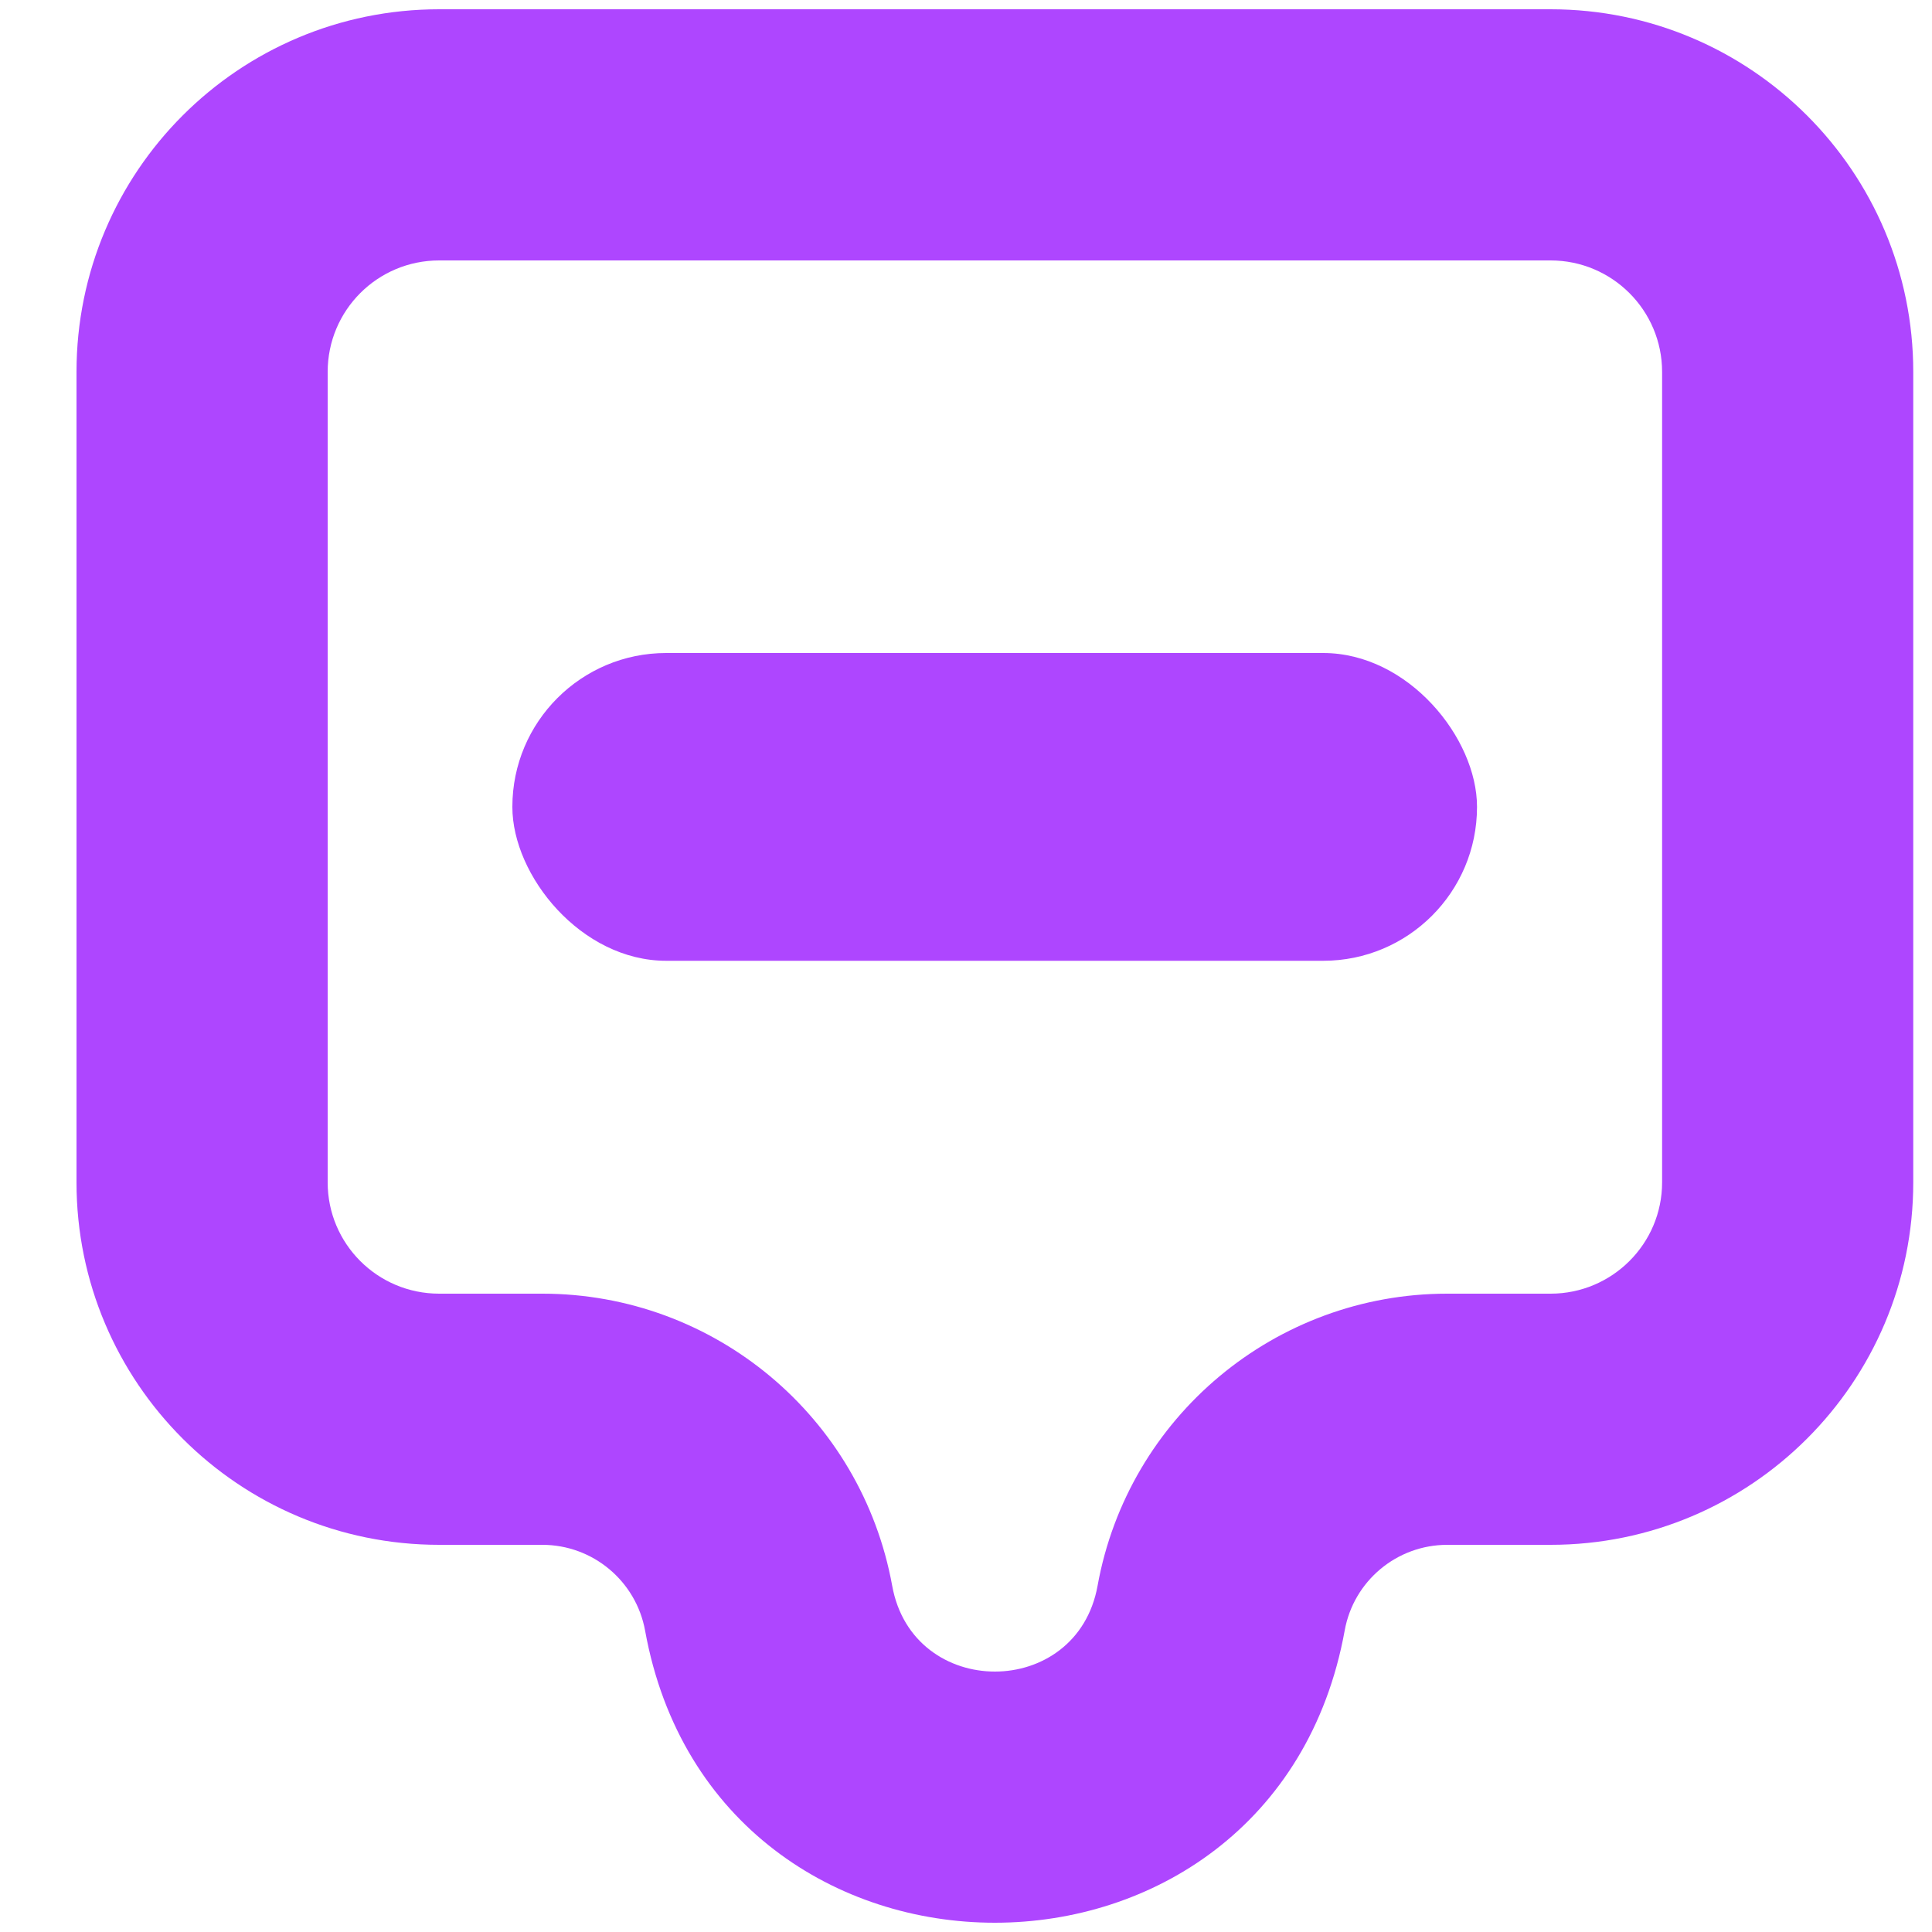
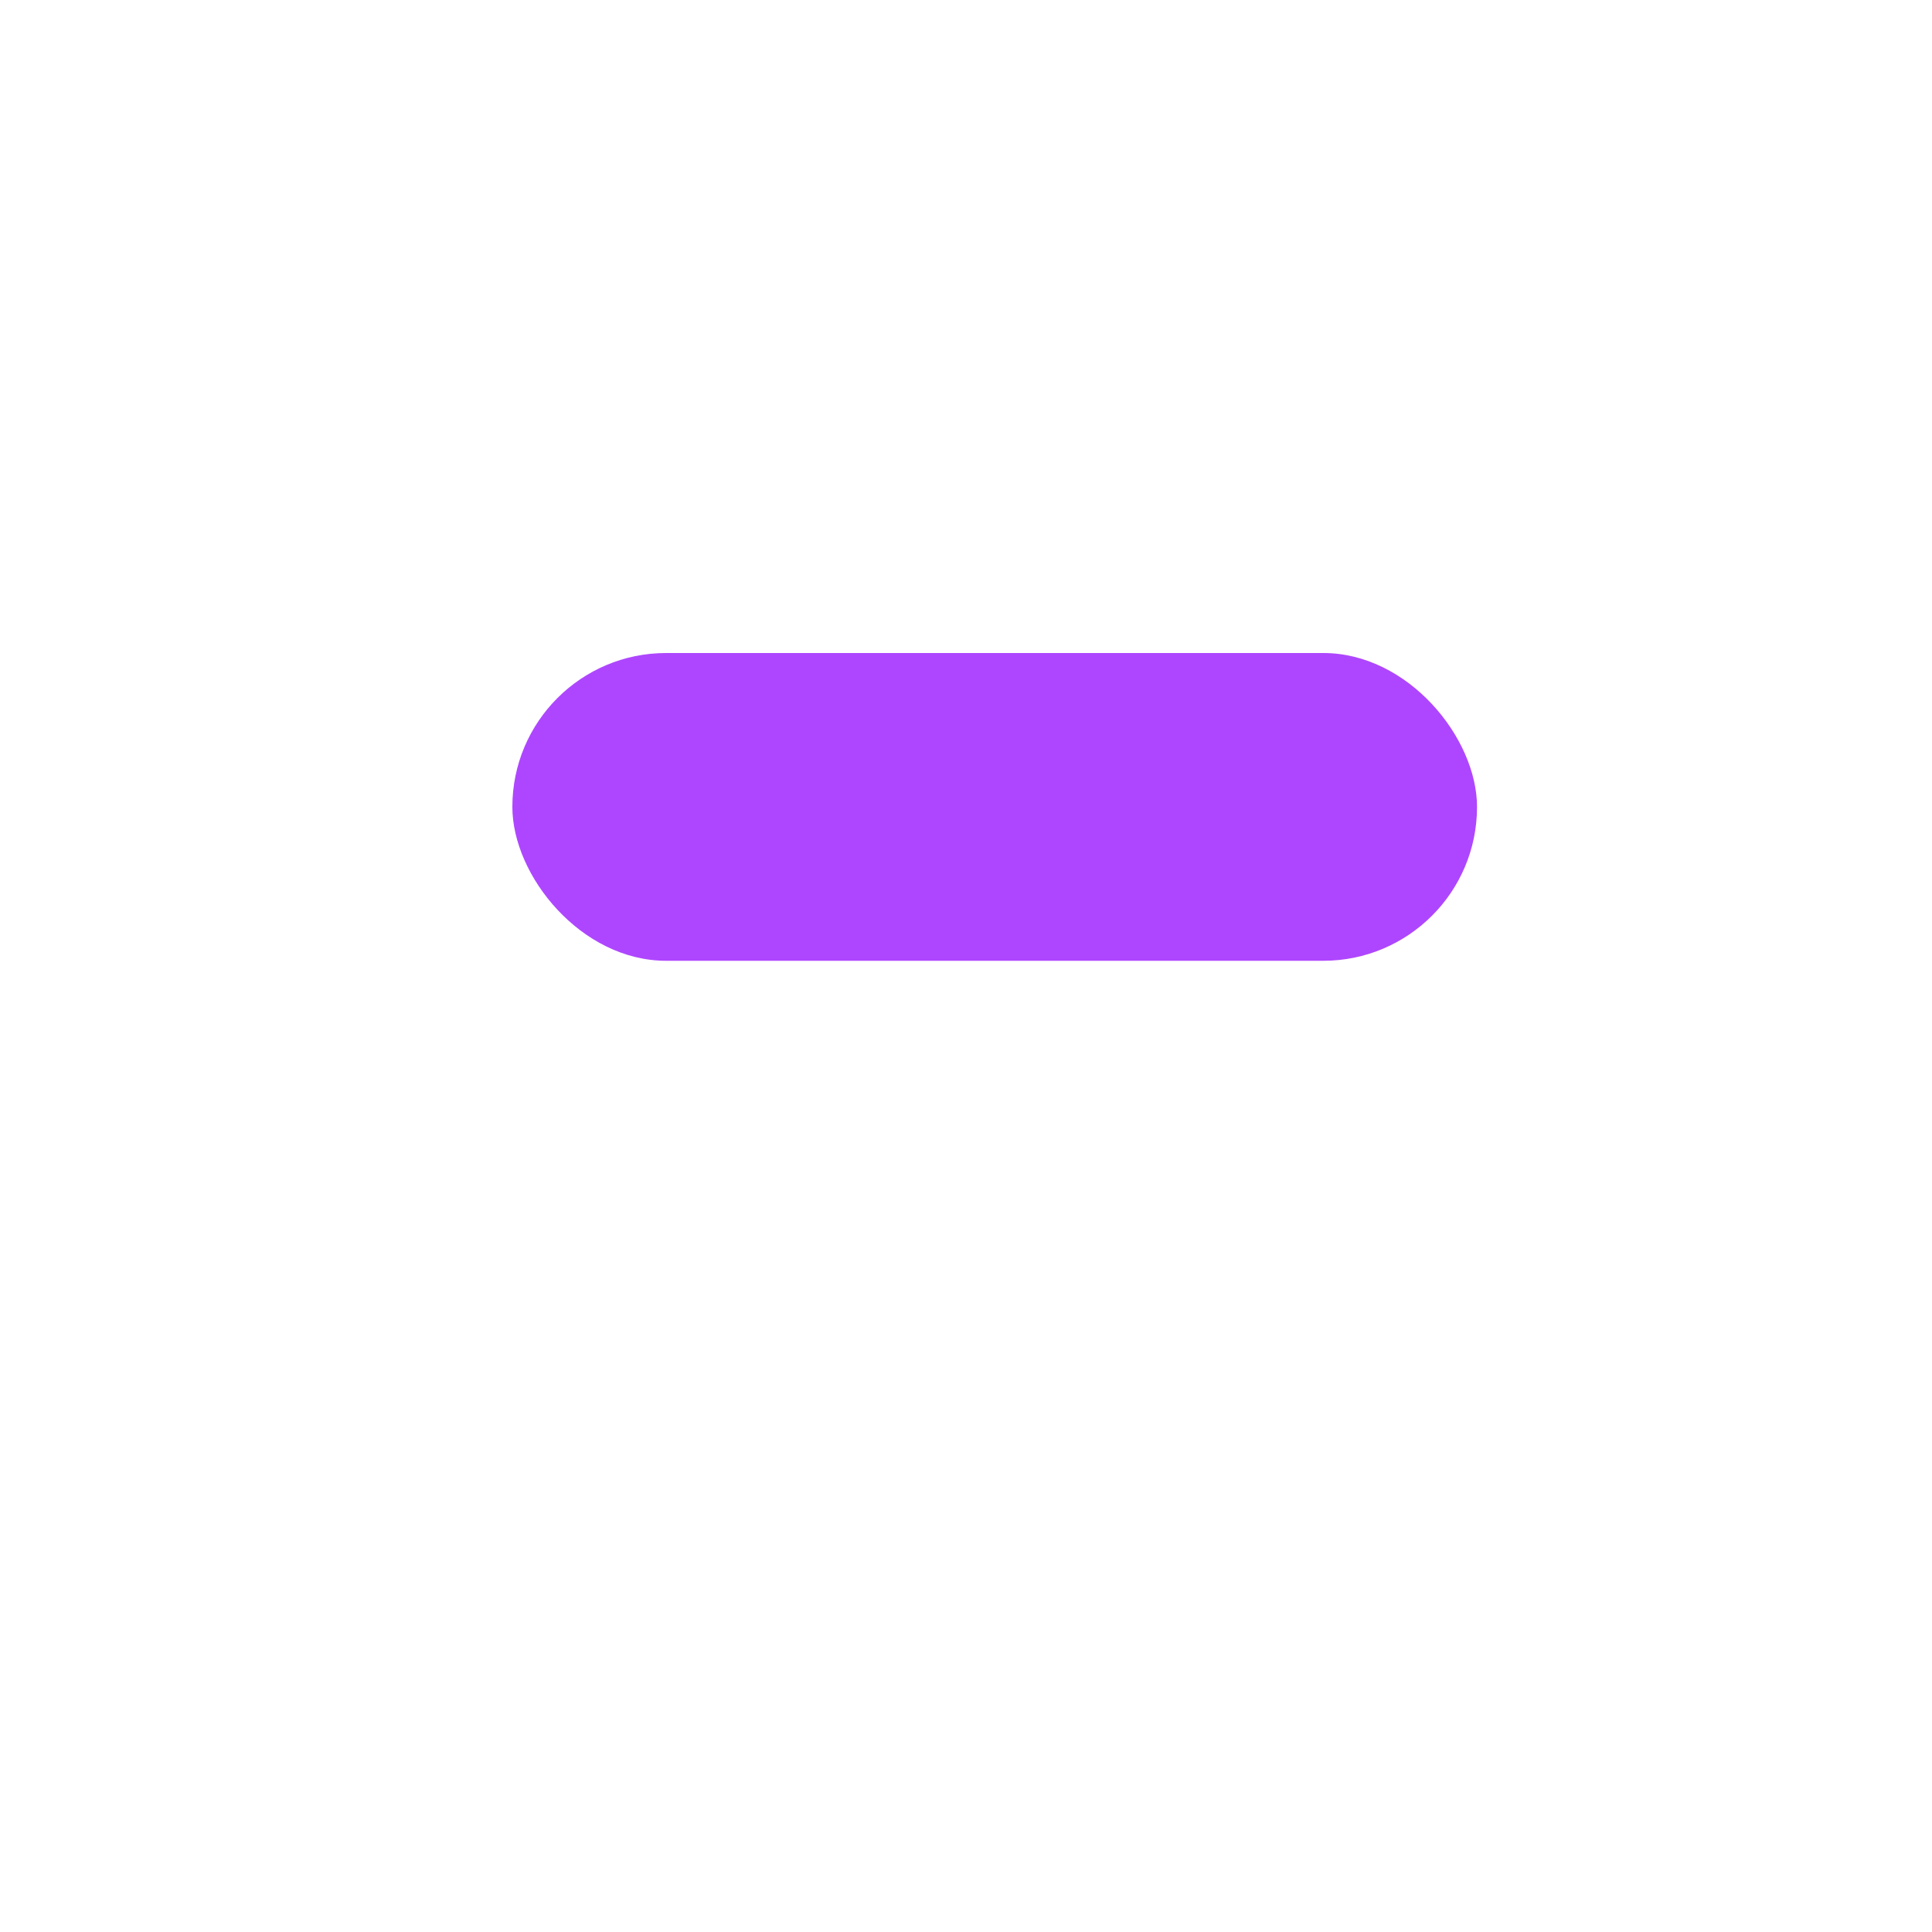
<svg xmlns="http://www.w3.org/2000/svg" width="10" height="10" viewBox="0 0 10 10" fill="none">
-   <path fill-rule="evenodd" clip-rule="evenodd" d="M0.396 1.925C0.396 0.888 1.236 0.048 2.273 0.048L8.026 0.048C9.062 0.048 9.903 0.888 9.903 1.925V6.12C9.903 7.156 9.062 7.996 8.026 7.996H7.491C7.23 7.996 7.006 8.183 6.96 8.44C6.594 10.456 3.704 10.456 3.339 8.44C3.292 8.183 3.068 7.996 2.807 7.996H2.273C1.236 7.996 0.396 7.156 0.396 6.12L0.396 1.925ZM2.273 1.348C1.954 1.348 1.696 1.606 1.696 1.925L1.696 6.12C1.696 6.438 1.954 6.696 2.273 6.696H2.807C3.697 6.696 4.459 7.333 4.618 8.208C4.725 8.8 5.574 8.8 5.681 8.208C5.839 7.333 6.602 6.696 7.491 6.696H8.026C8.344 6.696 8.603 6.438 8.603 6.12V1.925C8.603 1.606 8.344 1.348 8.026 1.348L2.273 1.348Z" fill="#AE46FF" />
  <rect x="2.652" y="3.38" width="4.993" height="1.593" rx="0.796" fill="#AE46FF" />
</svg>